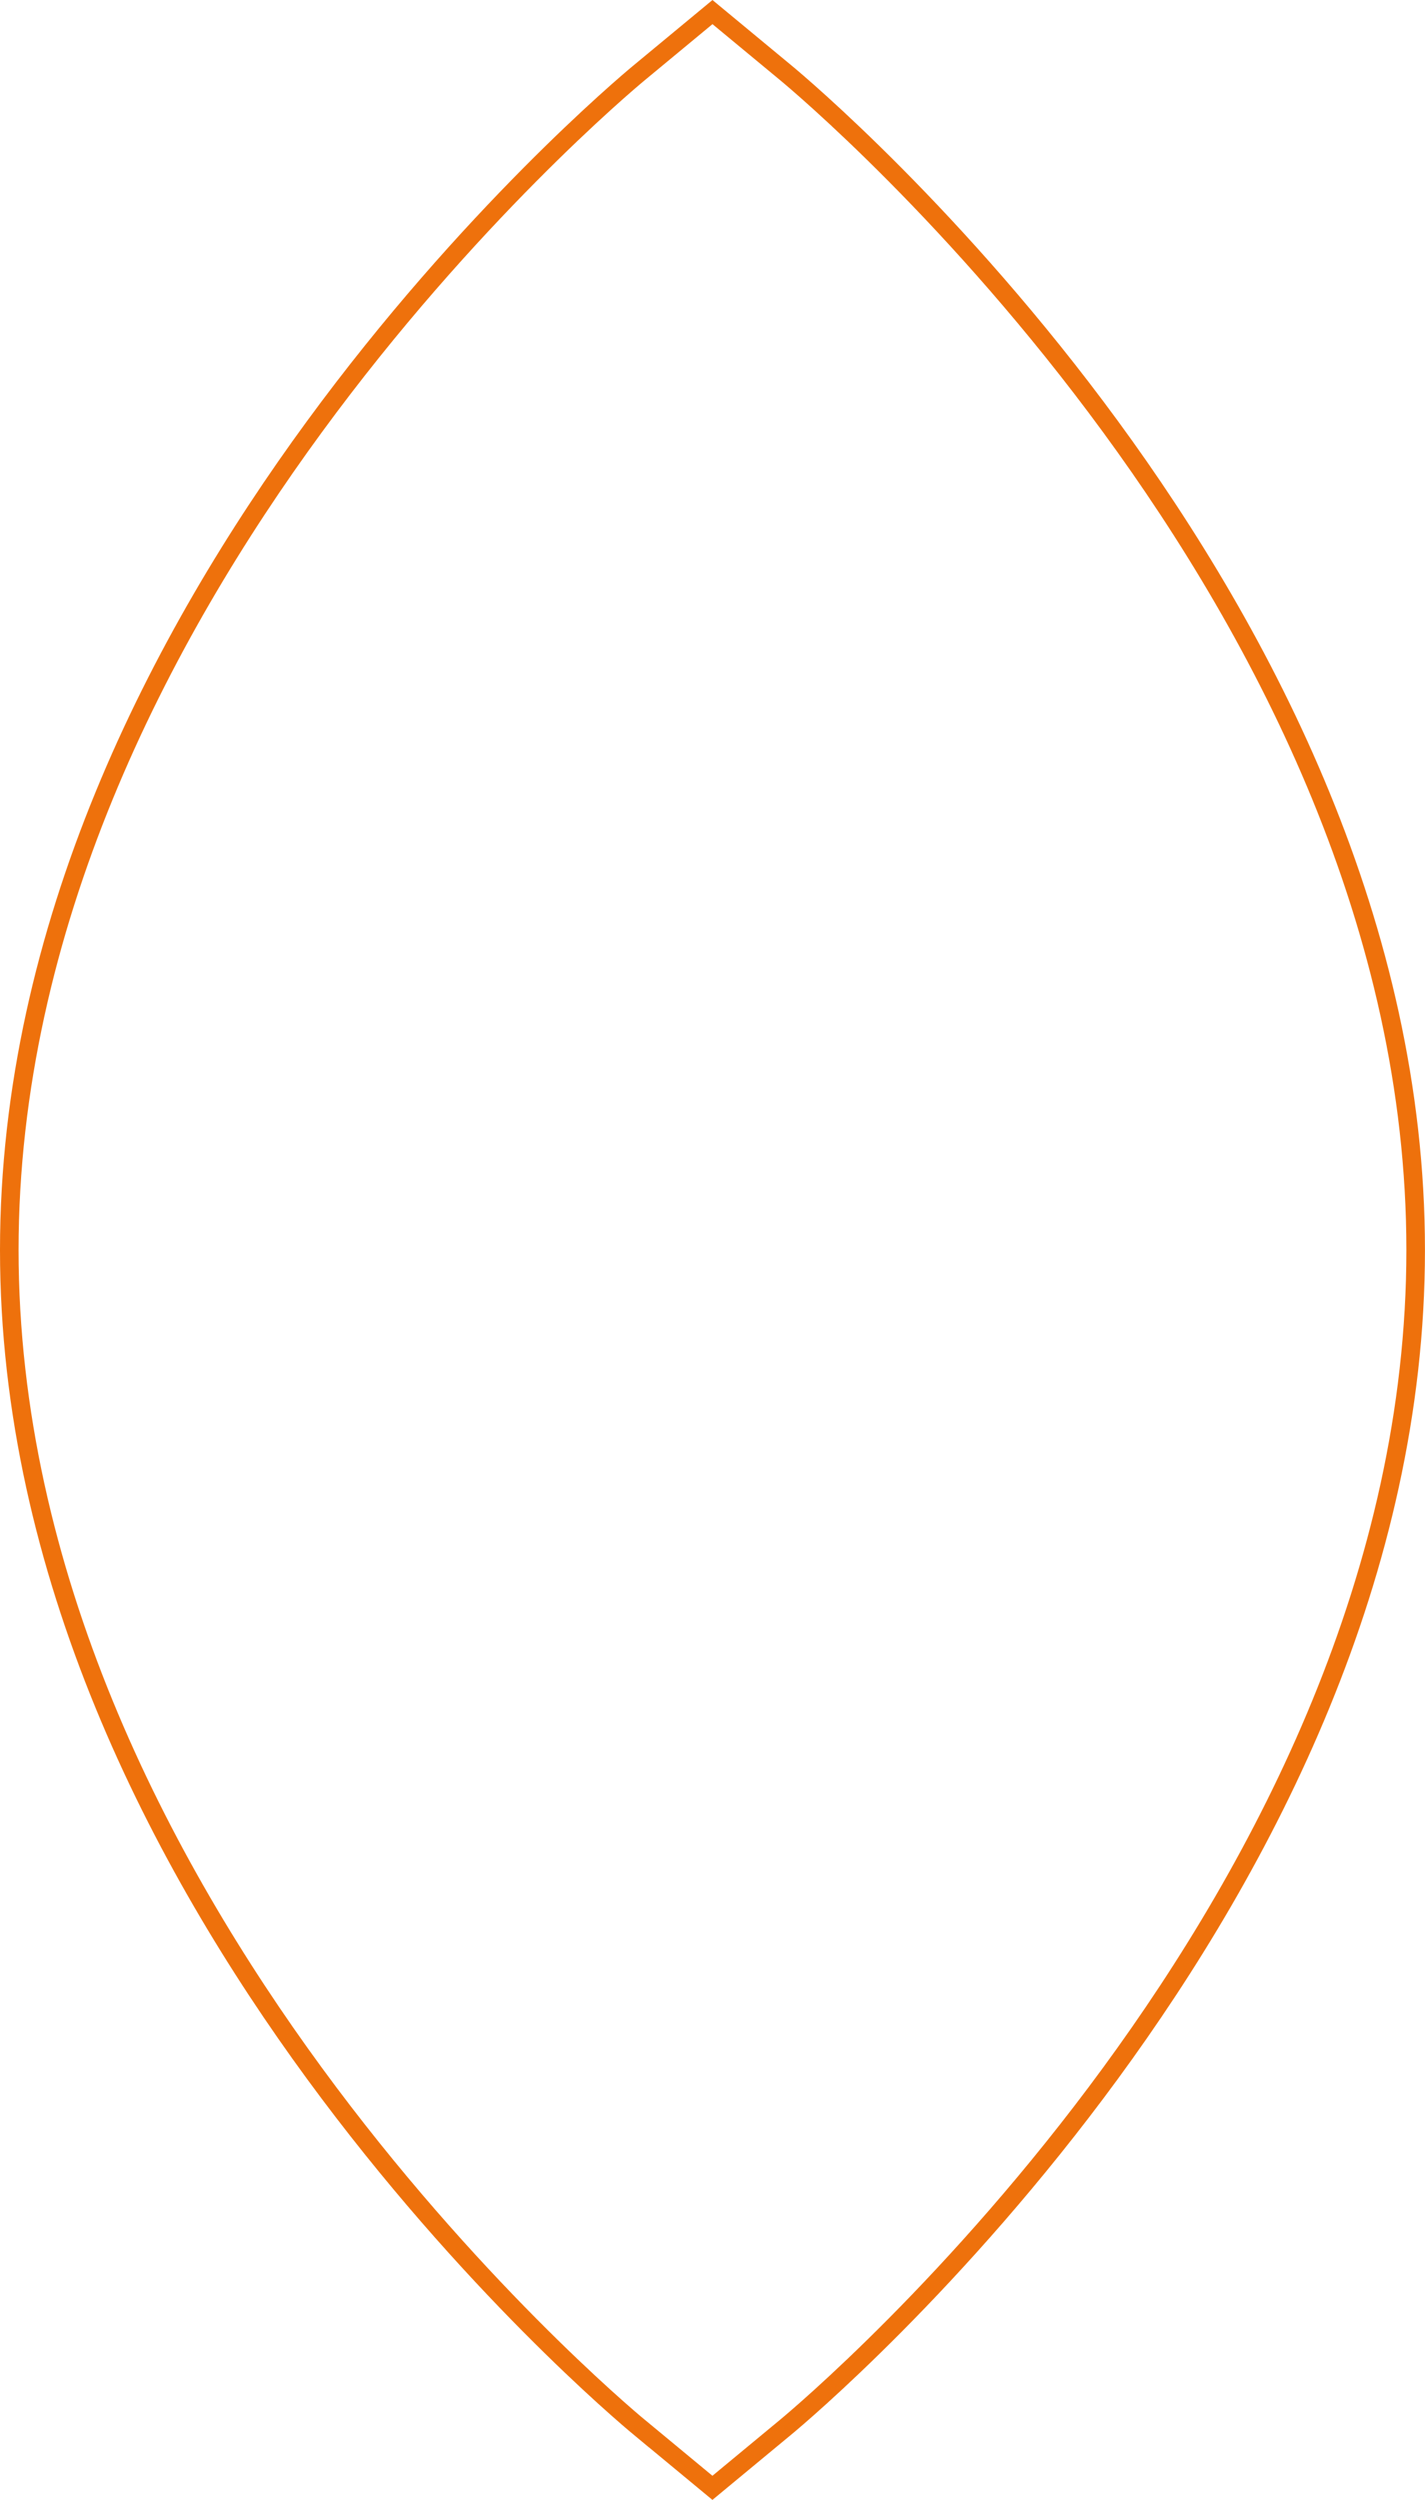
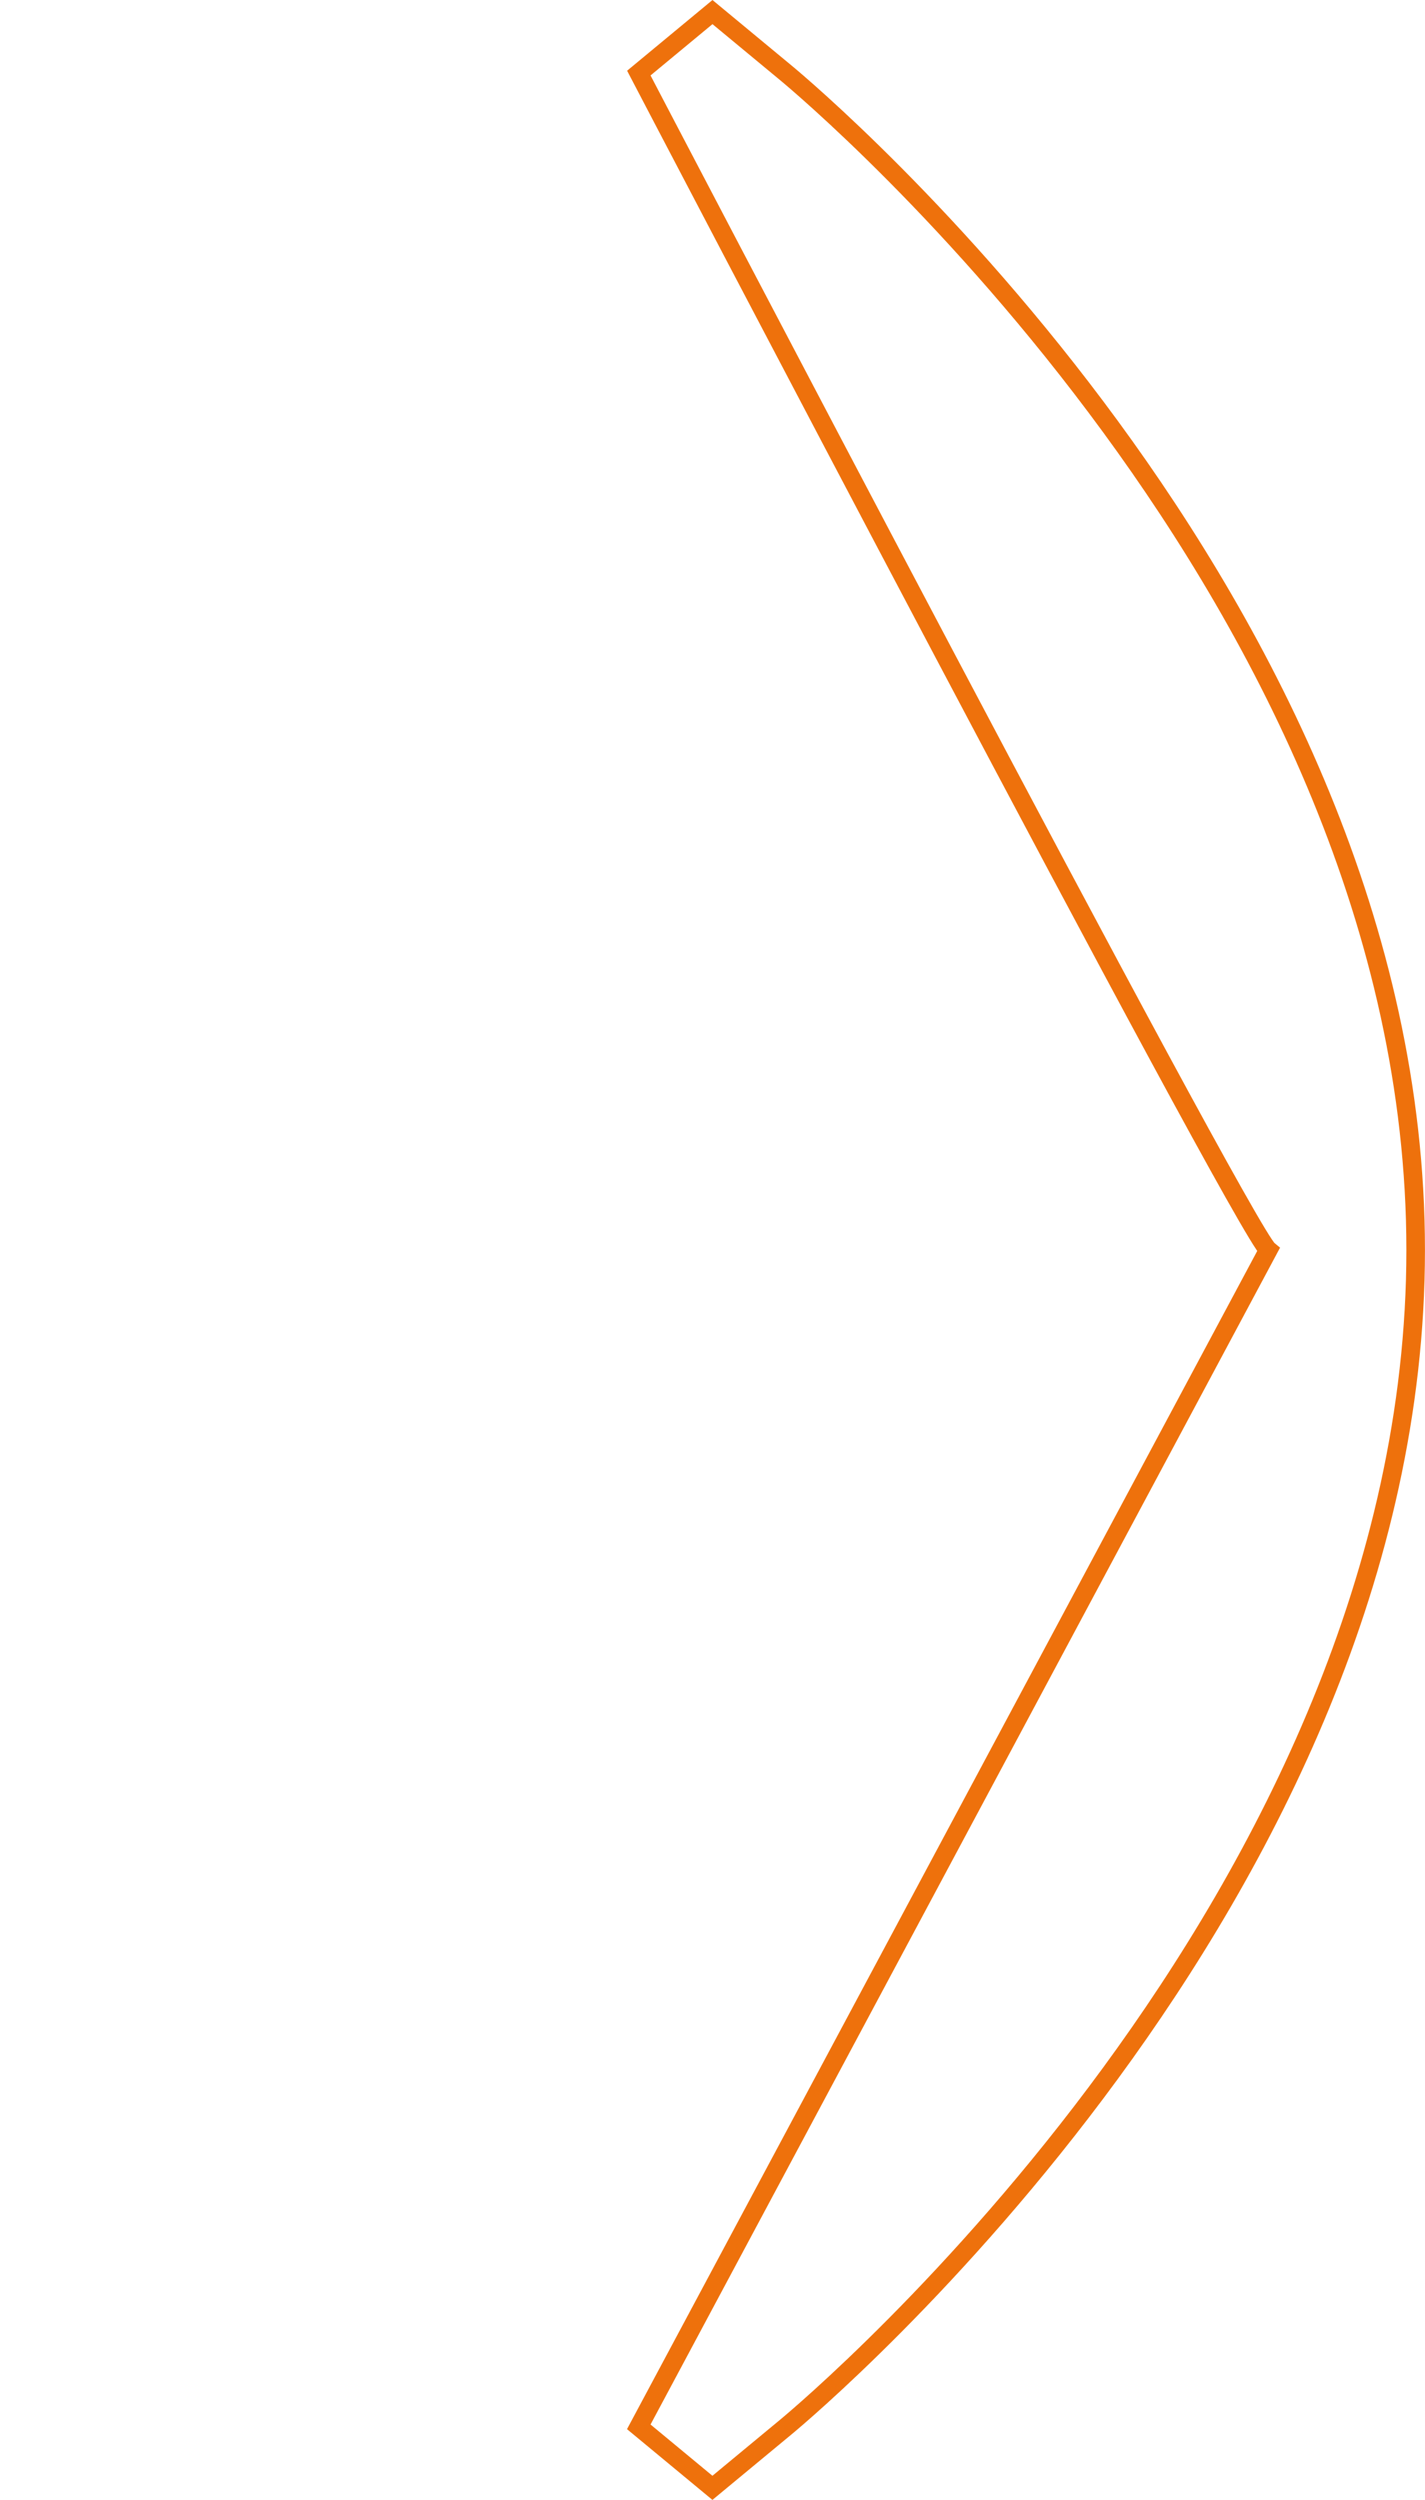
<svg xmlns="http://www.w3.org/2000/svg" id="Laag_1" data-name="Laag 1" viewBox="0 0 306.83 538.04">
  <defs>
    <style>
      .cls-1 {
        fill: none;
        stroke: #ee710c;
        stroke-miterlimit: 10;
        stroke-width: 4px;
      }
    </style>
  </defs>
  <g id="Group_63" data-name="Group 63">
    <g id="Group_62" data-name="Group 62">
-       <path id="Path_301" data-name="Path 301" class="cls-1" d="m137.54,522.31l15.86,13.13,15.86-13.13c5.53-4.59,135.56-113.92,135.56-253.29S174.8,20.31,169.27,15.73l-15.86-13.13-15.86,13.13C132.01,20.32,2,129.66,2,269.03s130.01,248.7,135.54,253.29Z" />
+       <path id="Path_301" data-name="Path 301" class="cls-1" d="m137.54,522.31l15.86,13.13,15.86-13.13c5.53-4.59,135.56-113.92,135.56-253.29S174.8,20.31,169.27,15.73l-15.86-13.13-15.86,13.13s130.01,248.7,135.54,253.29Z" />
    </g>
  </g>
</svg>